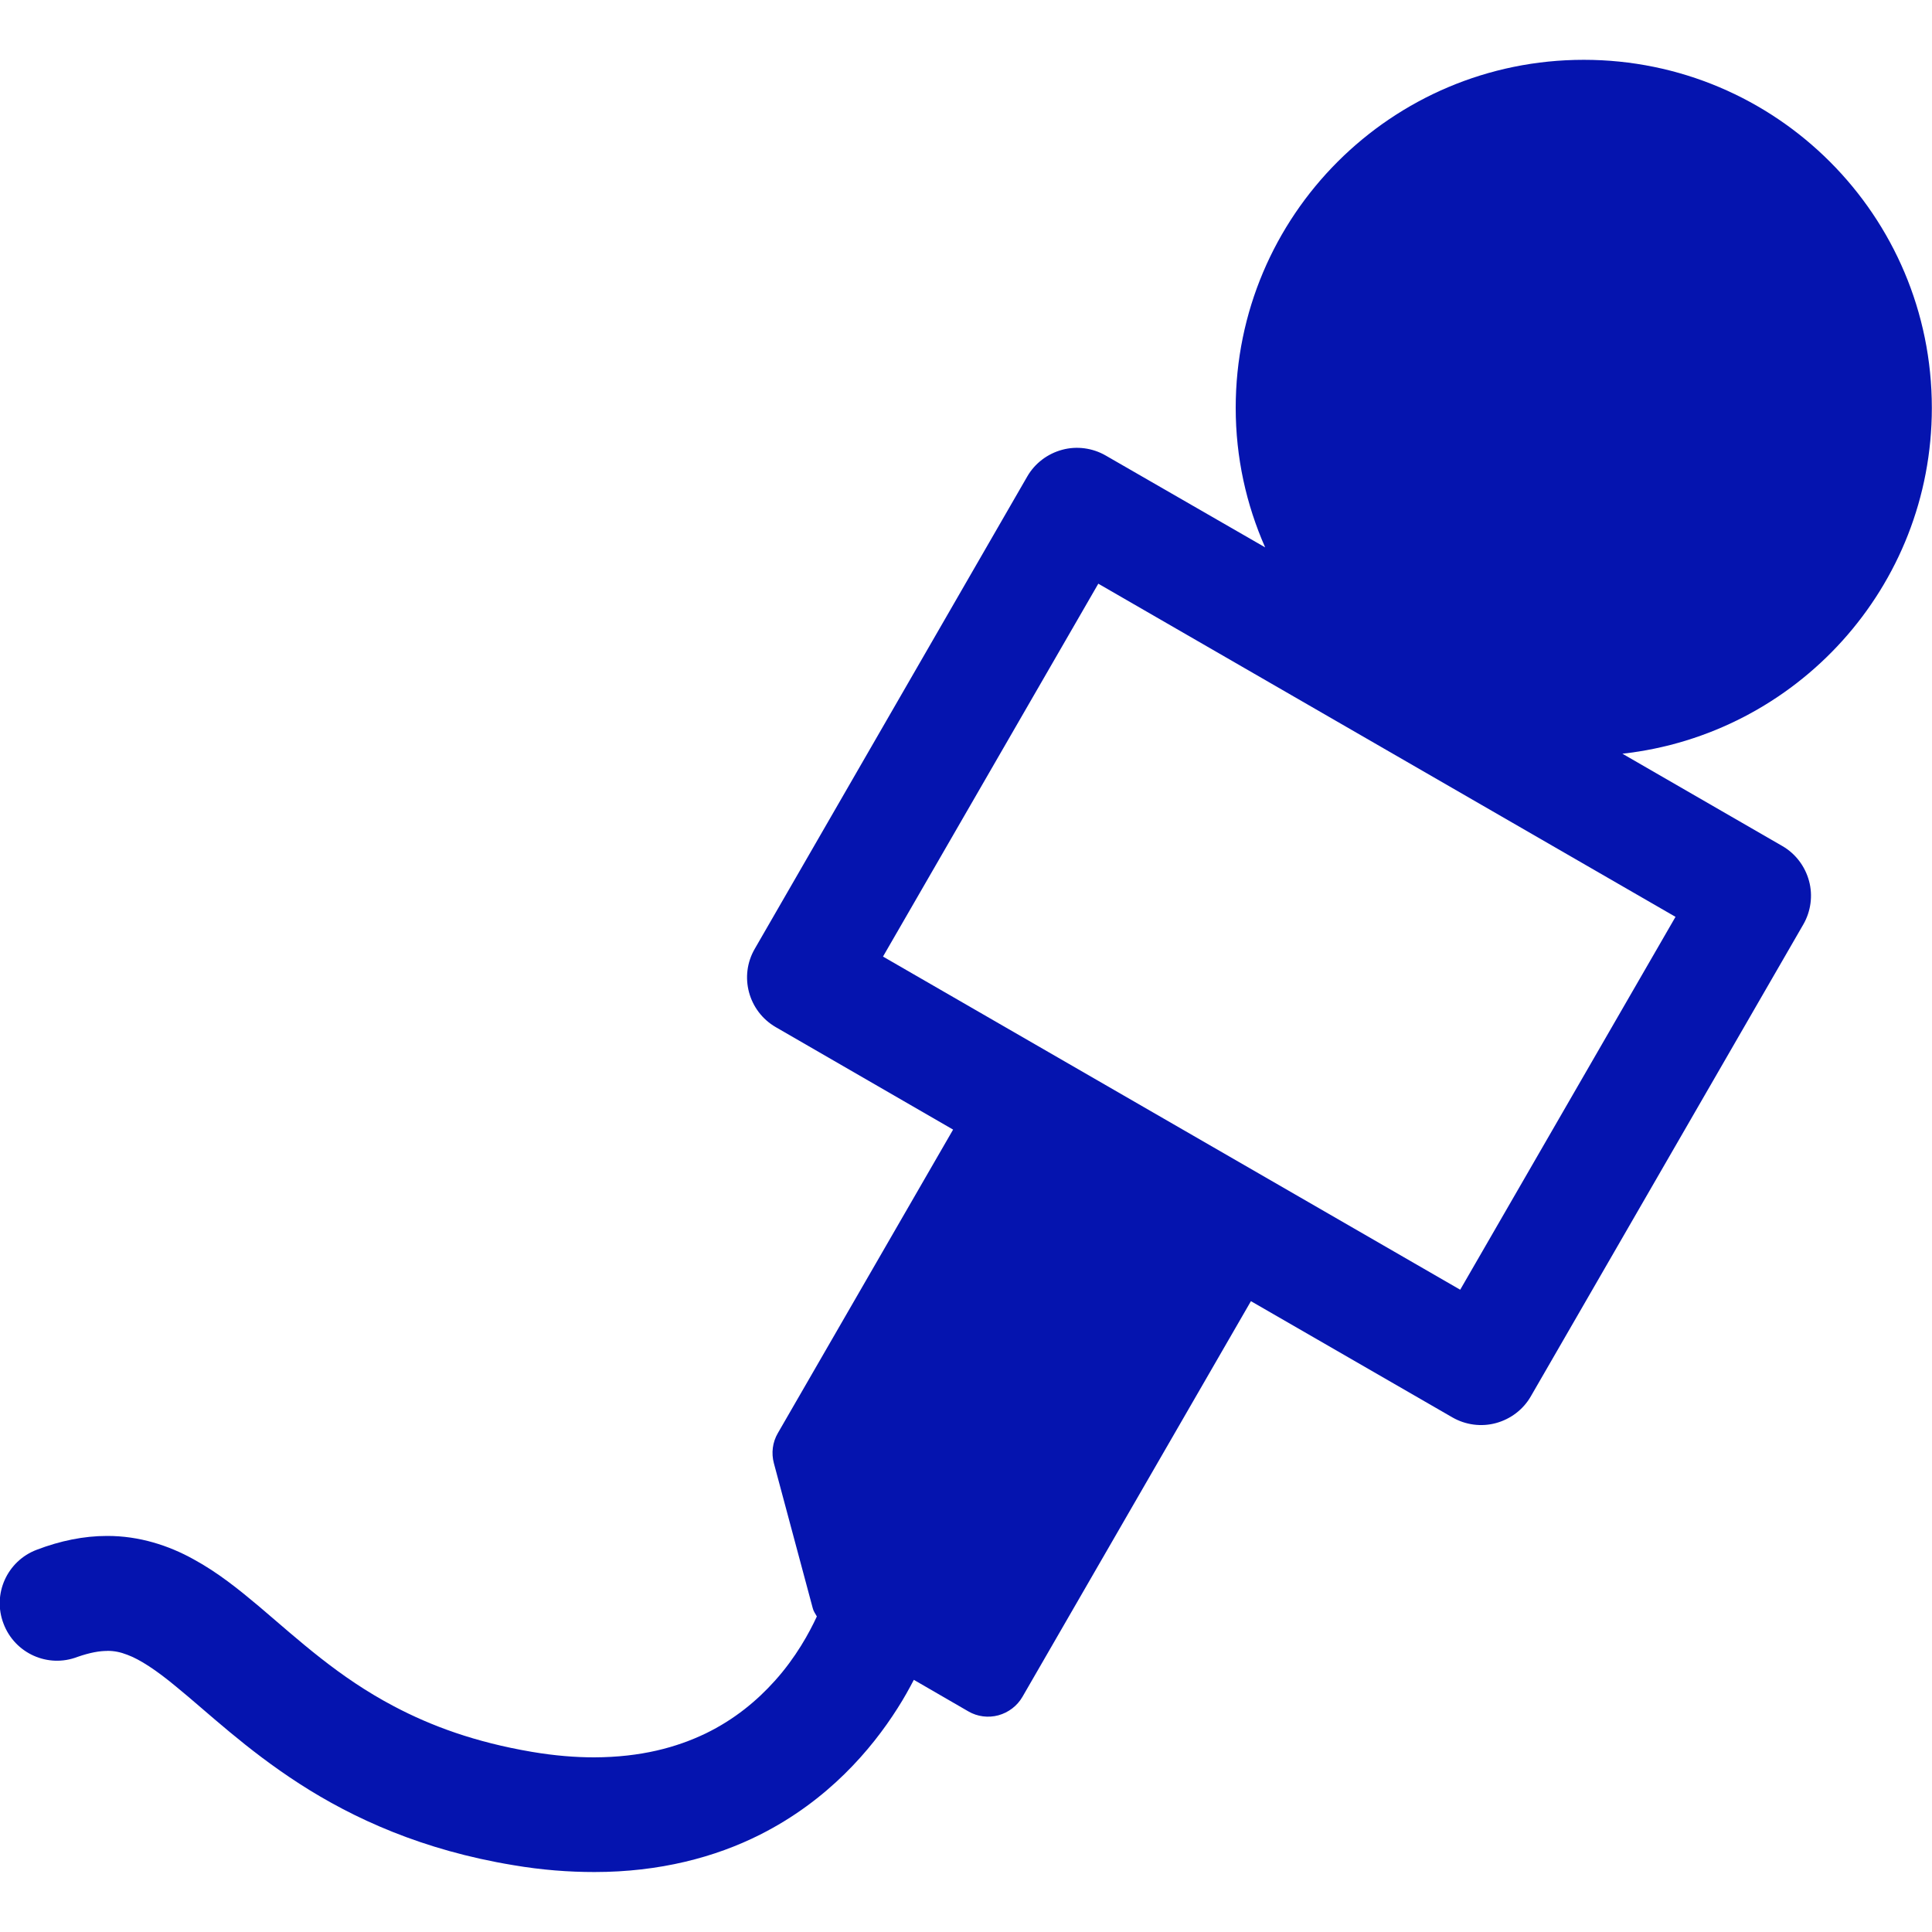
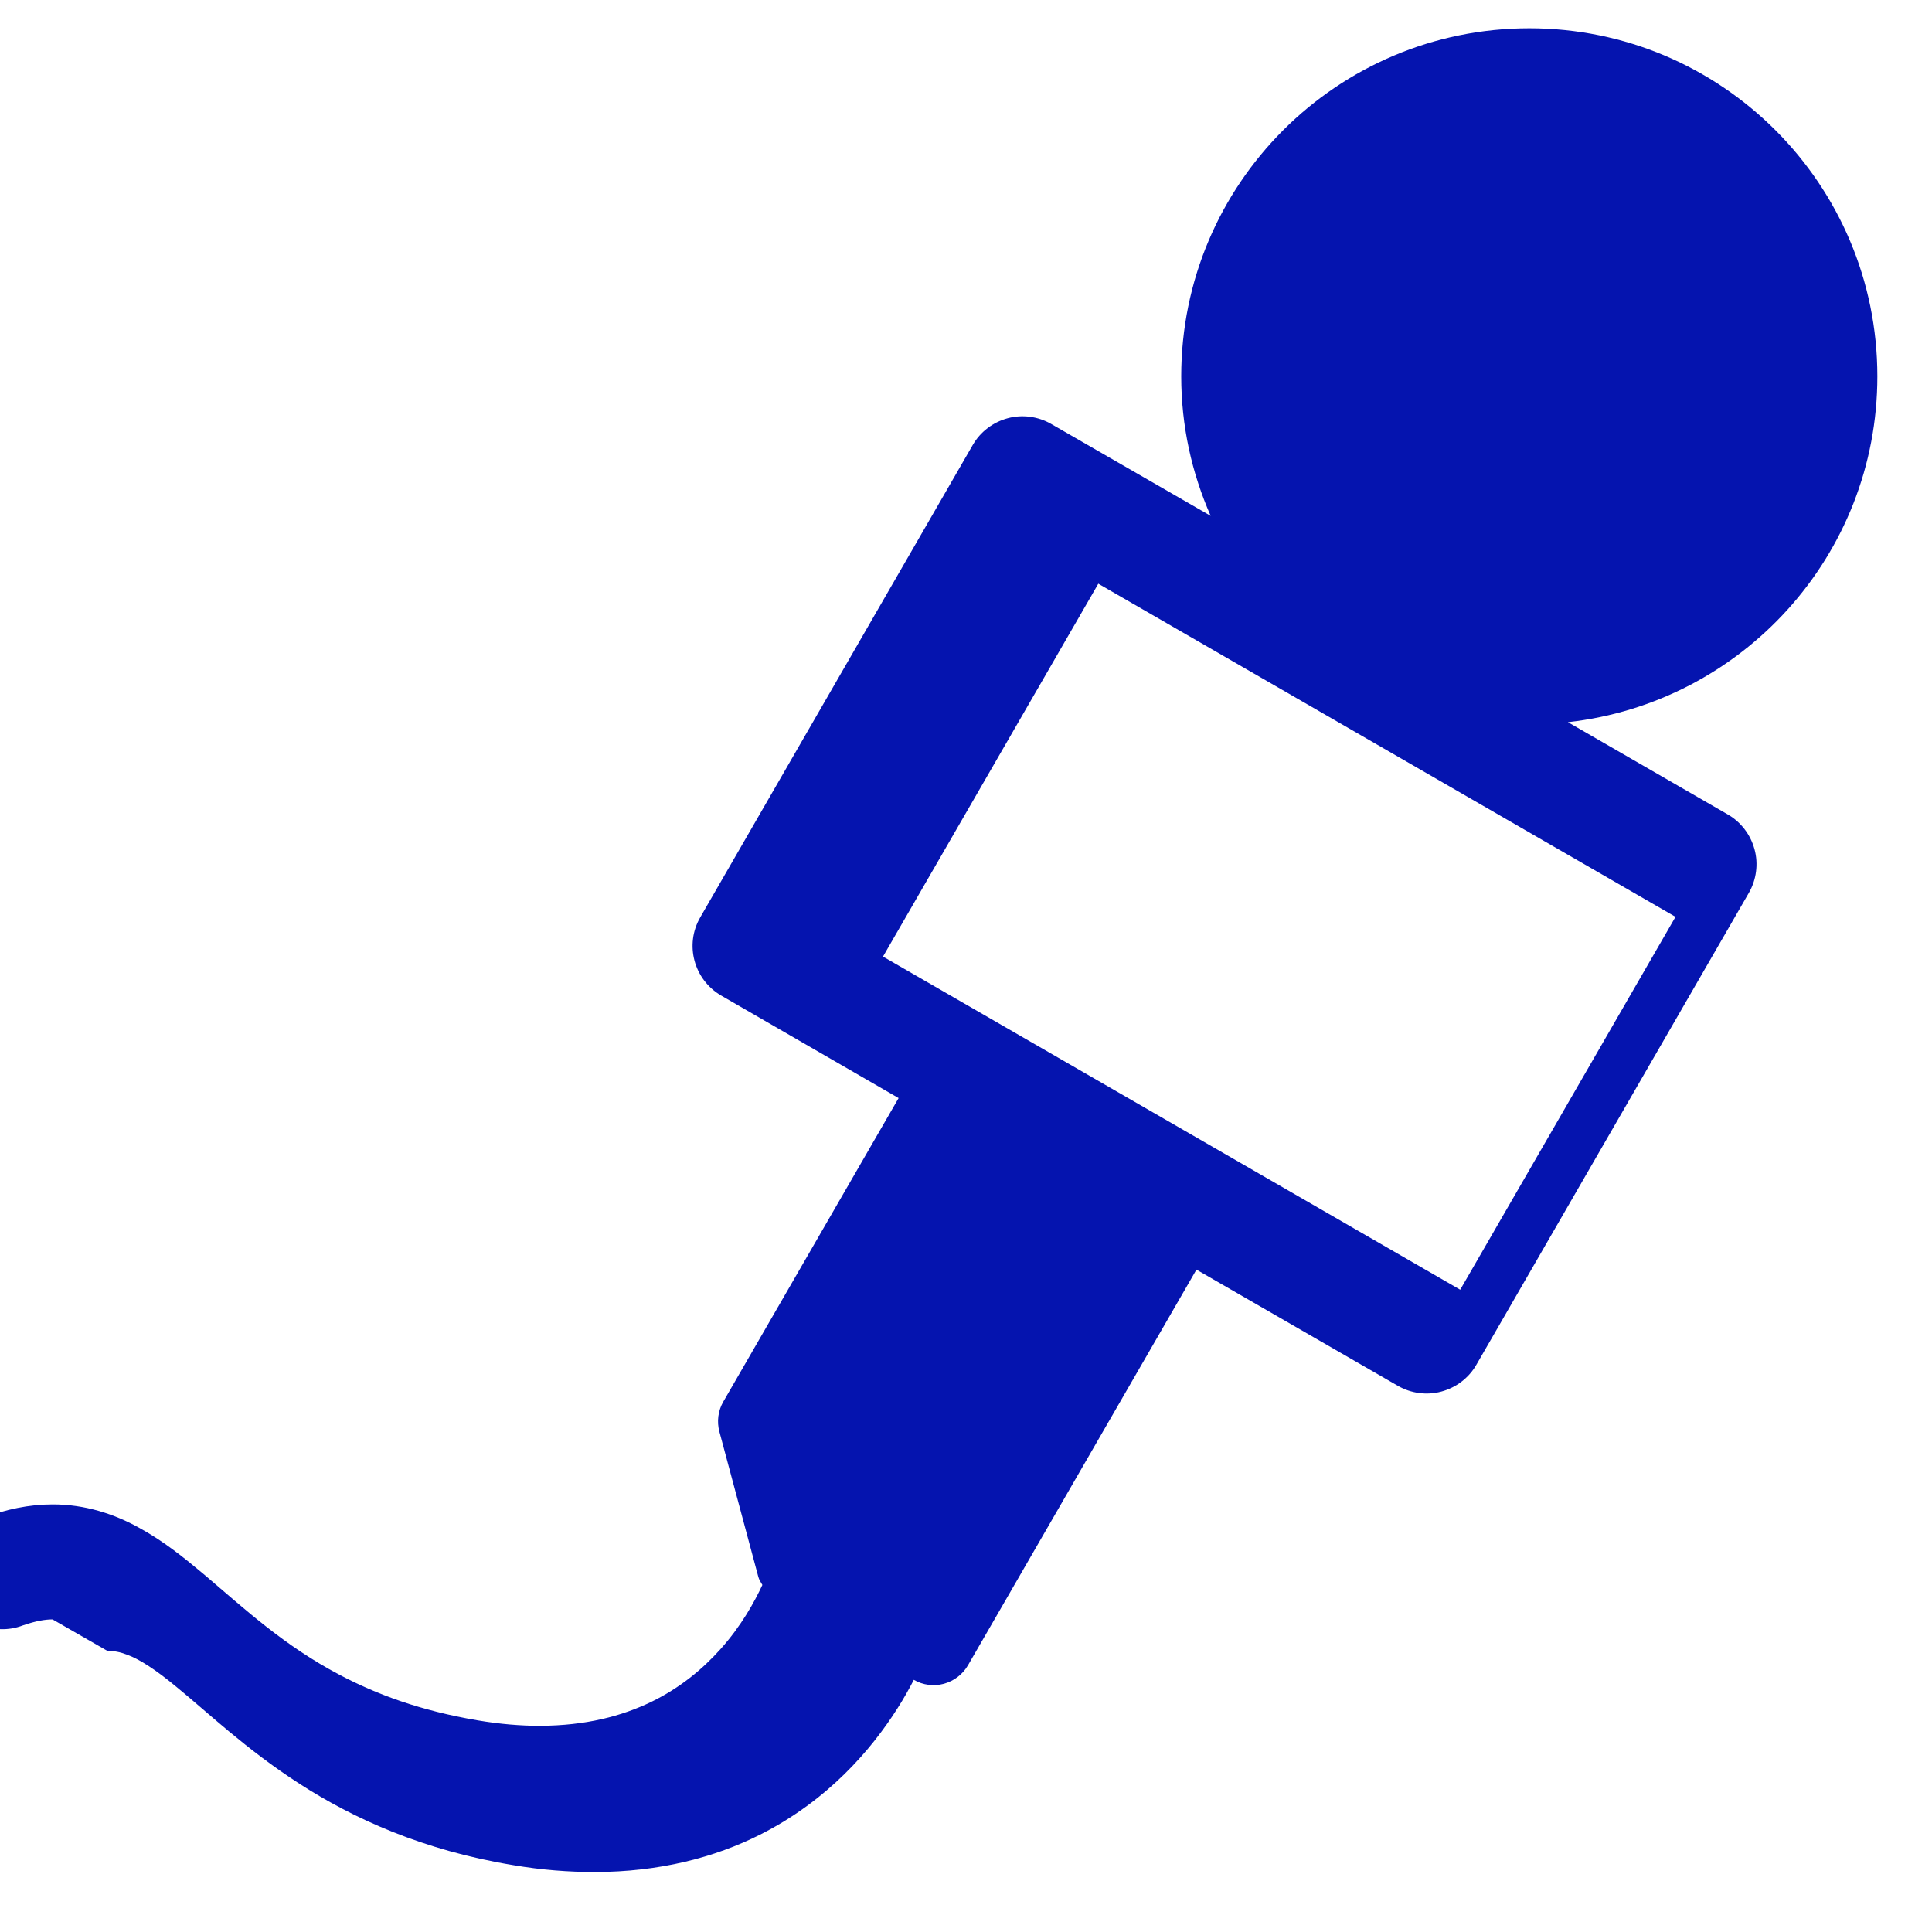
<svg xmlns="http://www.w3.org/2000/svg" id="Layer_1" viewBox="0 0 250 250">
-   <path d="M114.26,123.78l27.86-48.25,74.69,43.11-27.86,48.25-74.69-43.11ZM13.89,213.62c.89,0,1.66.15,2.59.51,1.6.59,3.72,1.96,6.36,4.16,3.98,3.24,8.98,8.06,15.93,12.54,6.96,4.49,15.93,8.59,27.65,10.52,3.68.63,7.2.89,10.5.89,8.41,0,15.61-1.9,21.44-4.84,8.77-4.42,14.39-11,17.78-16.35.84-1.31,1.52-2.55,2.11-3.68l7.05,4.08c1.18.69,2.59.86,3.89.51,1.31-.36,2.44-1.22,3.12-2.4l29.56-51.19,26.07,15.04c1.7.98,3.75,1.25,5.62.74,1.9-.51,3.54-1.75,4.52-3.45l35.27-61.08c.98-1.7,1.25-3.75.74-5.62-.51-1.9-1.75-3.54-3.45-4.52l-20.7-11.95c22.51-2.5,40.04-21.55,40.04-44.75,0-24.89-20.16-45.04-45.04-45.04s-45.04,20.16-45.04,45.04c0,6.42,1.37,12.52,3.81,18.05l-20.64-11.89c-1.7-.98-3.75-1.25-5.62-.74-1.9.51-3.54,1.75-4.52,3.45l-35.26,61.12c-2.06,3.54-.84,8.08,2.71,10.14l22.95,13.26-22.68,39.28c-.69,1.18-.86,2.59-.51,3.89,1.96,7.32,3.07,11.47,5.03,18.76.09.38.33.71.53,1.07-.98,2.11-2.71,5.3-5.44,8.33-2.29,2.55-5.2,4.99-8.95,6.81-3.77,1.81-8.38,3.07-14.42,3.09-2.44,0-5.11-.21-8.06-.71-7.37-1.25-13.05-3.36-17.84-5.89-7.17-3.77-12.25-8.5-17.48-12.94-2.61-2.19-5.3-4.37-8.48-6.1-3.15-1.75-6.99-3.03-11.21-3.01-2.97,0-6.04.63-9.07,1.79-3.83,1.45-5.77,5.74-4.29,9.57,1.45,3.83,5.74,5.77,9.57,4.29,1.68-.58,2.88-.77,3.82-.77h0Z" style="fill:#0514af; stroke-width:0px;" />
+   <path d="M114.26,123.78l27.86-48.25,74.69,43.11-27.86,48.25-74.69-43.11ZM13.89,213.62c.89,0,1.66.15,2.59.51,1.6.59,3.72,1.96,6.36,4.16,3.98,3.24,8.98,8.06,15.93,12.54,6.96,4.49,15.93,8.59,27.65,10.52,3.68.63,7.2.89,10.5.89,8.41,0,15.61-1.9,21.44-4.84,8.77-4.42,14.39-11,17.78-16.35.84-1.31,1.52-2.55,2.11-3.68c1.18.69,2.59.86,3.89.51,1.31-.36,2.44-1.22,3.12-2.4l29.56-51.19,26.07,15.04c1.7.98,3.75,1.25,5.62.74,1.9-.51,3.54-1.75,4.52-3.45l35.27-61.08c.98-1.7,1.25-3.75.74-5.62-.51-1.9-1.75-3.54-3.45-4.52l-20.7-11.95c22.51-2.5,40.04-21.55,40.04-44.75,0-24.89-20.16-45.04-45.04-45.04s-45.04,20.16-45.04,45.04c0,6.42,1.37,12.52,3.81,18.05l-20.64-11.89c-1.7-.98-3.75-1.25-5.62-.74-1.9.51-3.54,1.75-4.52,3.45l-35.26,61.12c-2.06,3.54-.84,8.08,2.71,10.14l22.95,13.26-22.68,39.28c-.69,1.18-.86,2.59-.51,3.89,1.96,7.32,3.07,11.47,5.03,18.76.09.38.33.71.53,1.07-.98,2.11-2.71,5.3-5.44,8.33-2.29,2.55-5.2,4.99-8.95,6.81-3.77,1.81-8.38,3.07-14.42,3.09-2.44,0-5.11-.21-8.06-.71-7.37-1.25-13.05-3.36-17.84-5.89-7.17-3.77-12.25-8.5-17.48-12.94-2.61-2.19-5.3-4.37-8.48-6.1-3.15-1.75-6.99-3.03-11.21-3.01-2.97,0-6.04.63-9.07,1.79-3.83,1.45-5.77,5.74-4.29,9.57,1.45,3.83,5.74,5.77,9.57,4.29,1.68-.58,2.88-.77,3.82-.77h0Z" style="fill:#0514af; stroke-width:0px;" />
</svg>